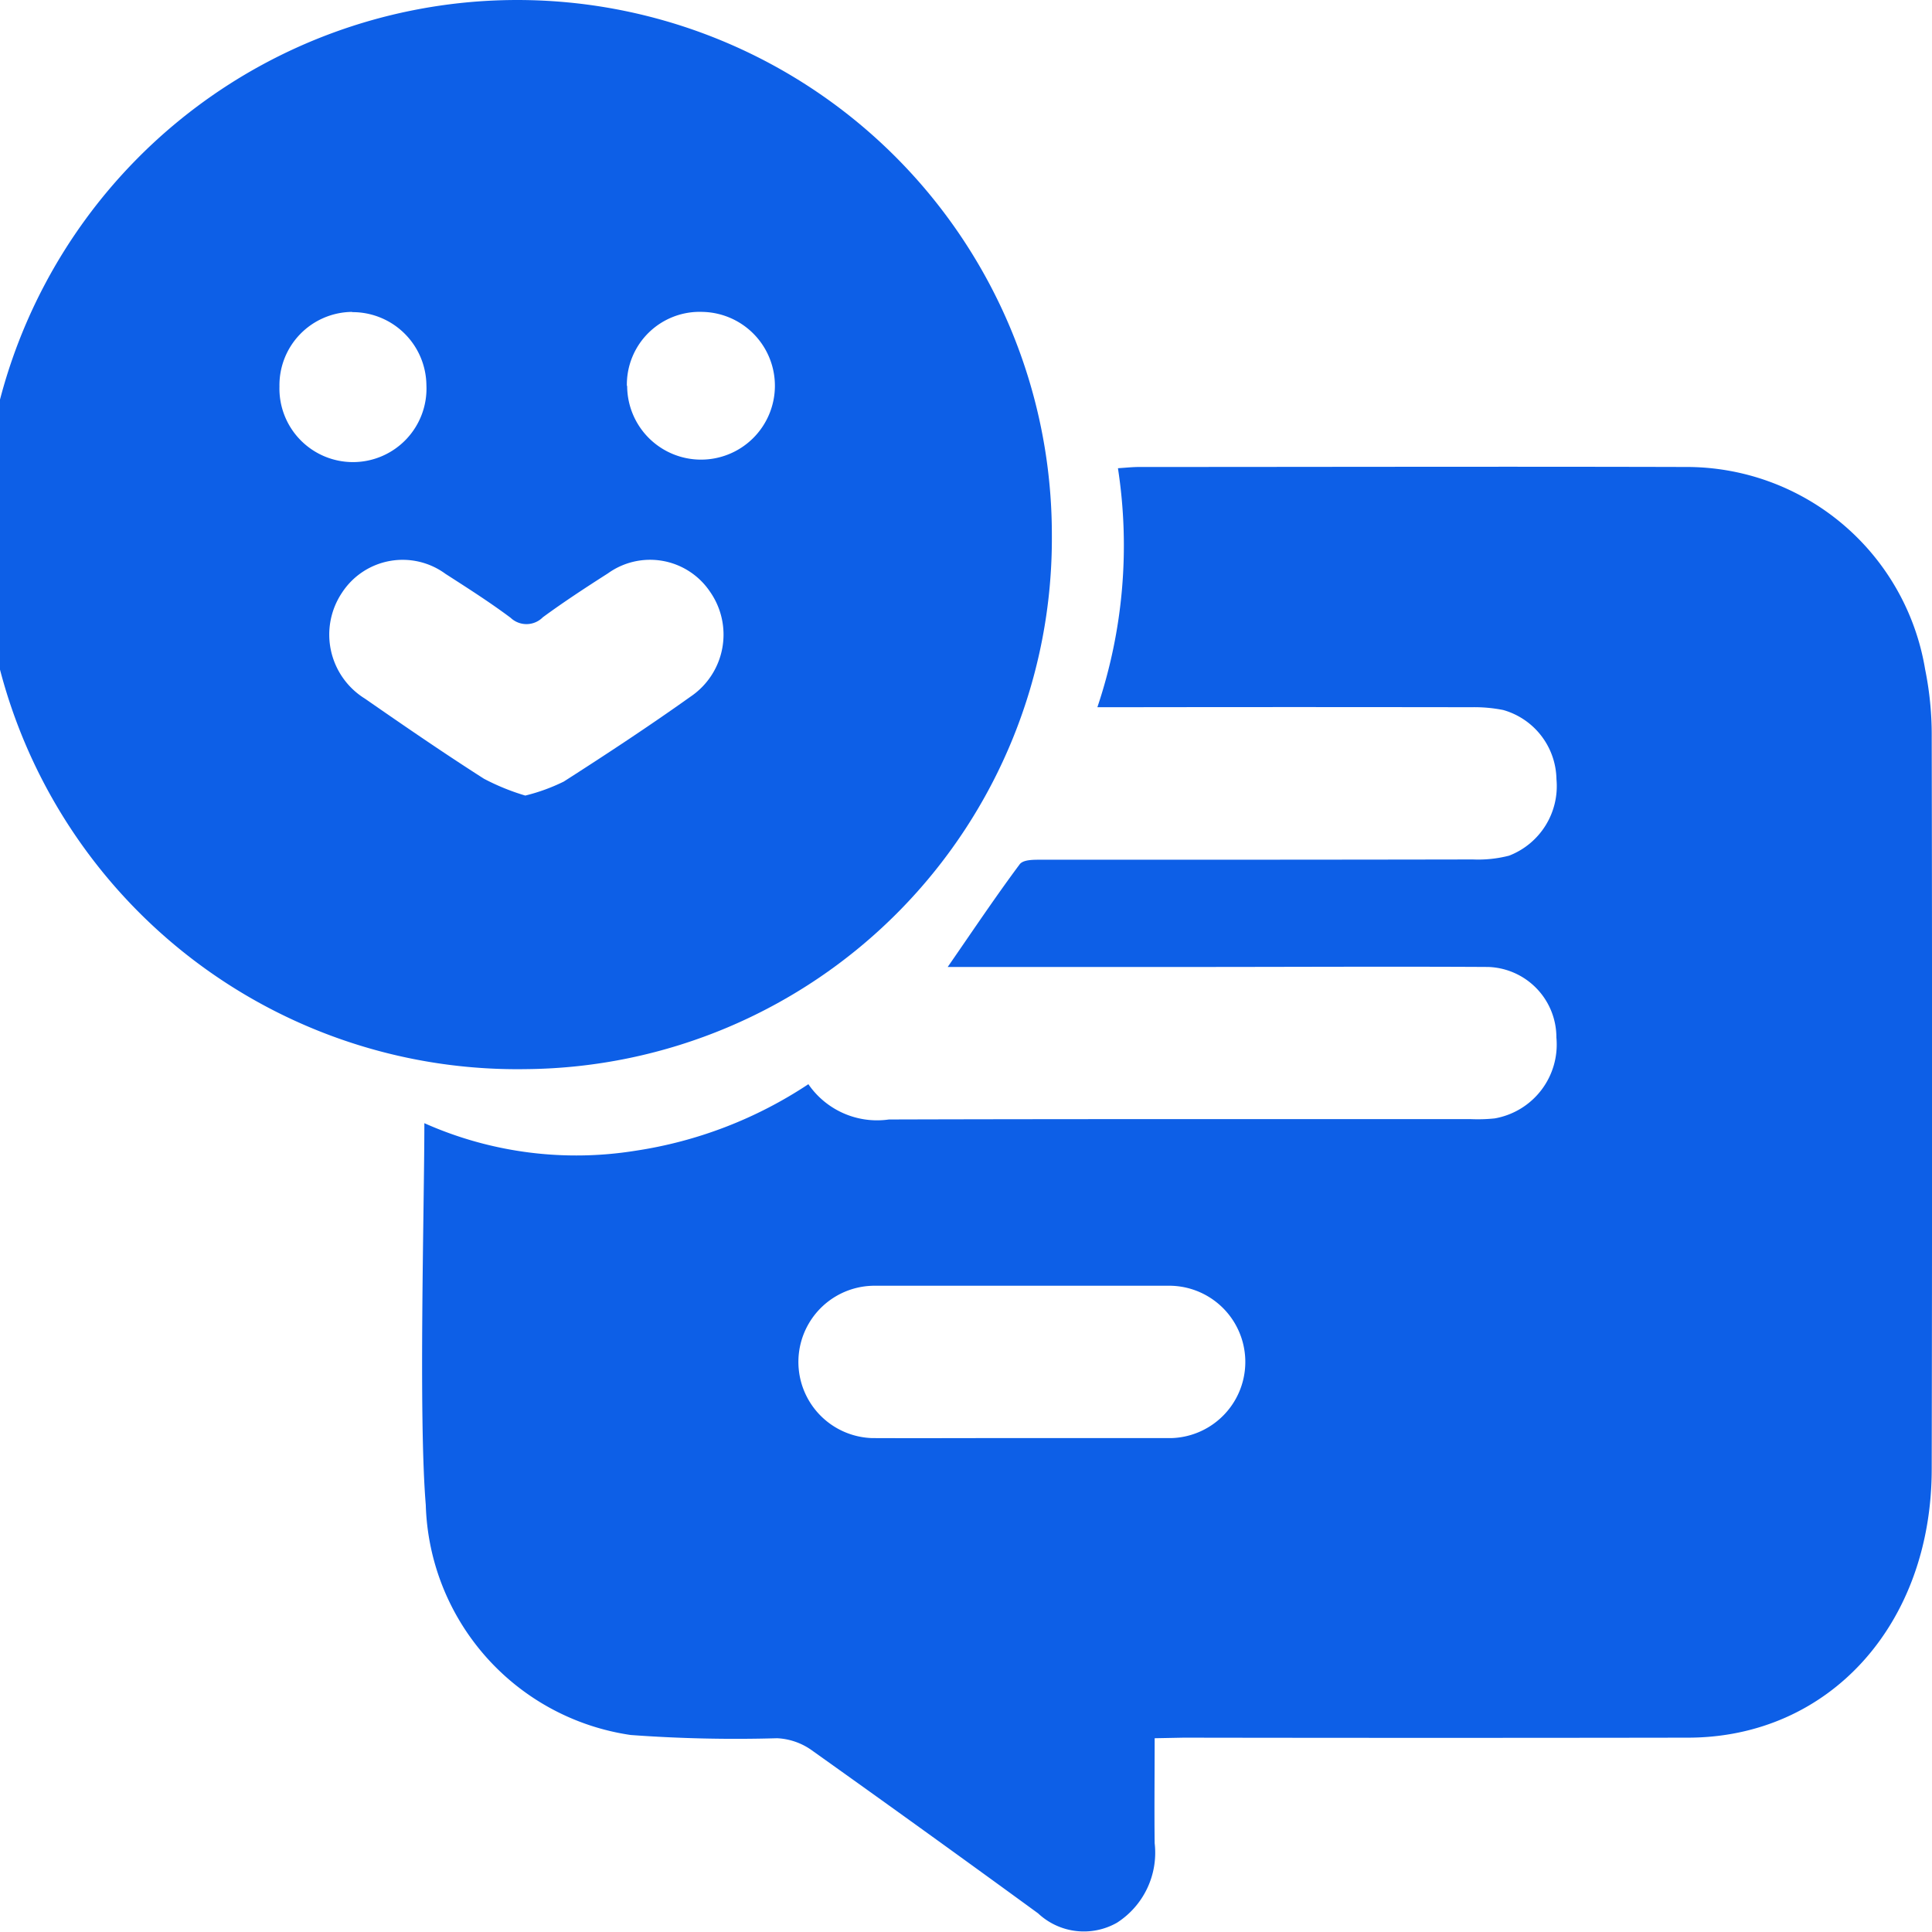
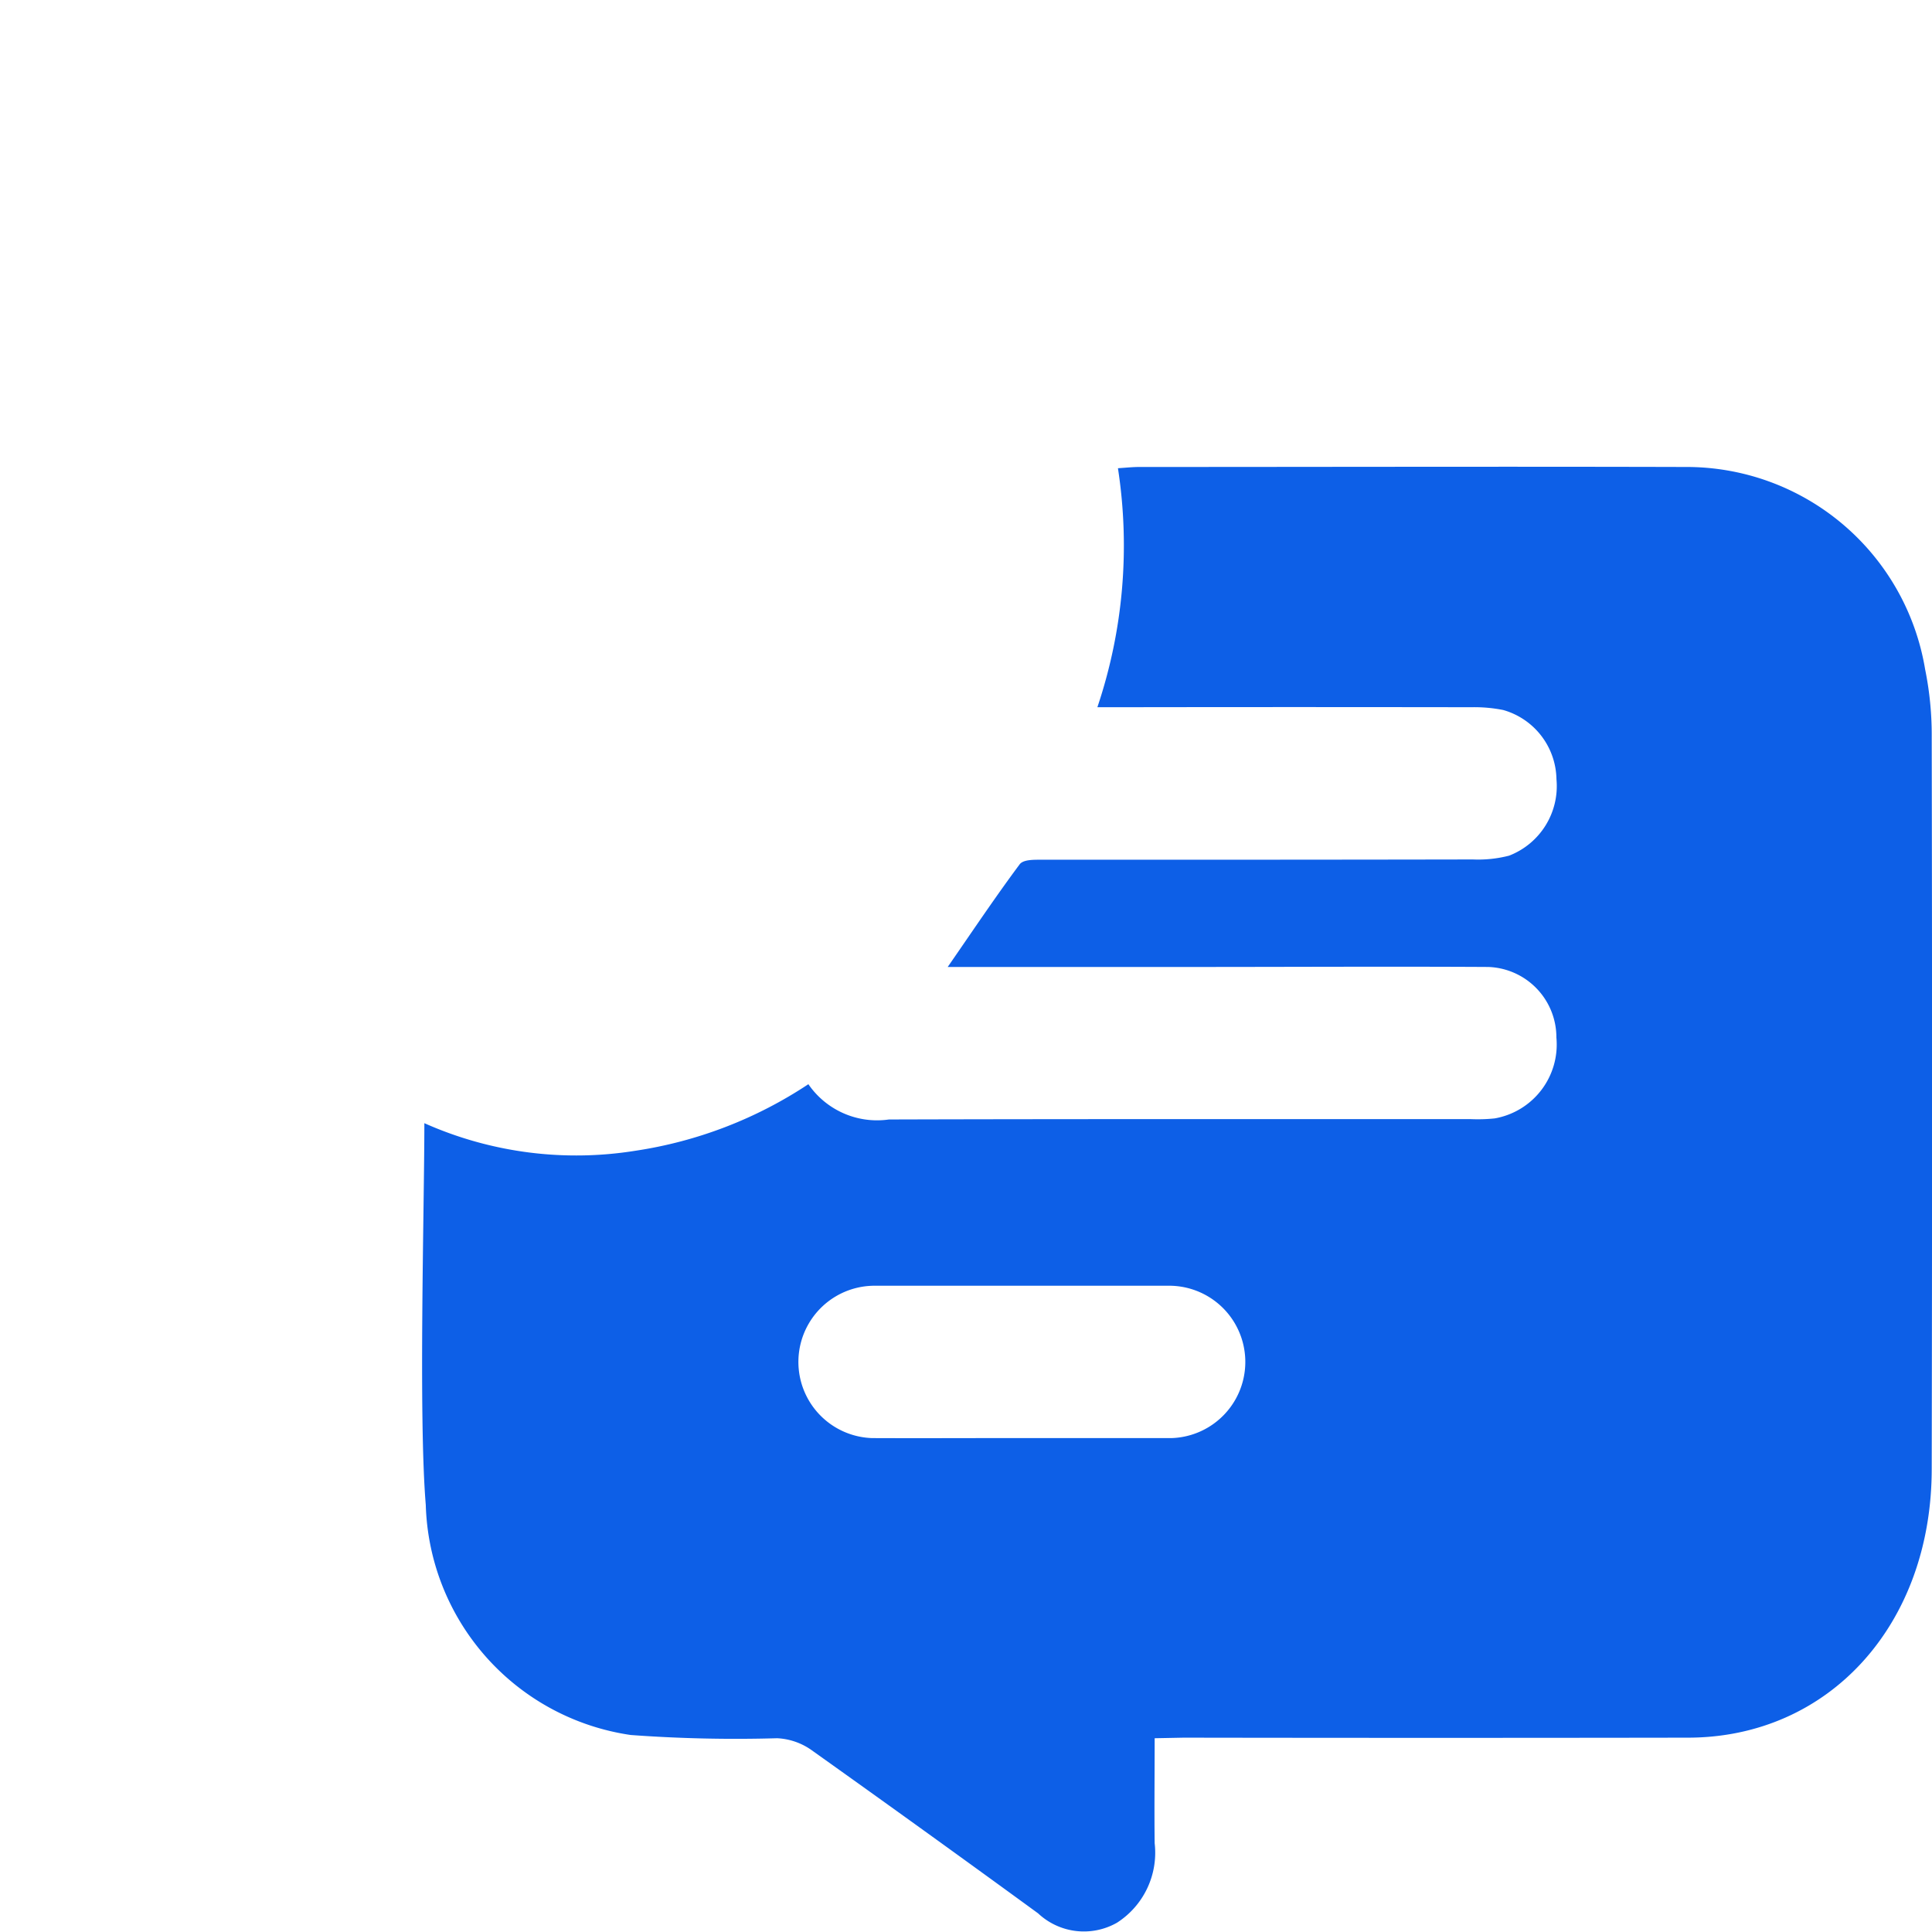
<svg xmlns="http://www.w3.org/2000/svg" width="34" height="34" viewBox="0 0 34 34">
  <g id="Group_37350" data-name="Group 37350" transform="translate(-6410.645 -6192.807)">
    <path id="Path_58144" data-name="Path 58144" d="M6496.818,6288.711c0,.65-.007,1.248,0,1.846a1.463,1.463,0,0,1-.662,1.4,1.178,1.178,0,0,1-1.389-.164q-1.993-1.454-4-2.882a1.142,1.142,0,0,0-.593-.2,25.28,25.28,0,0,1-2.577-.057,4.216,4.216,0,0,1-3.606-4.049c-.129-1.548-.025-5.245-.025-6.718a6.568,6.568,0,0,0,3.71.486,7.521,7.521,0,0,0,3.048-1.172,1.467,1.467,0,0,0,1.418.621c3.415-.01,6.829-.005,10.244-.006a2.888,2.888,0,0,0,.417-.013,1.32,1.32,0,0,0,1.085-1.423,1.241,1.241,0,0,0-1.2-1.242c-1.732-.01-3.465,0-5.2,0h-4.312c.437-.631.838-1.231,1.266-1.806.065-.087.256-.081.389-.081,2.53,0,5.059,0,7.588-.005a2.174,2.174,0,0,0,.637-.067,1.312,1.312,0,0,0,.833-1.347,1.288,1.288,0,0,0-.937-1.216,2.609,2.609,0,0,0-.565-.049q-3.111-.005-6.223,0c-.149,0-.155,0-.354,0a8.924,8.924,0,0,0,.362-4.206c.139-.009.258-.022.377-.022,3.2,0,6.4-.009,9.6,0a4.257,4.257,0,0,1,4.228,3.561,5.789,5.789,0,0,1,.116,1.2q.012,6.434,0,12.869c0,2.74-1.805,4.729-4.287,4.732q-4.438.007-8.878,0Zm-2.356-5.282c.885,0,1.77,0,2.655,0a1.341,1.341,0,0,0-.018-2.681q-2.617,0-5.234,0a1.341,1.341,0,0,0-.021,2.681C6492.716,6283.433,6493.589,6283.428,6494.461,6283.429Z" transform="translate(-65.853 -65.314)" fill="#0d5fe7" />
-     <path id="Path_58145" data-name="Path 58145" d="M6419.892,6211.622a9.408,9.408,0,1,1,9.264-9.4A9.337,9.337,0,0,1,6419.892,6211.622Zm0-4.815a3.308,3.308,0,0,0,.675-.246c.753-.482,1.5-.974,2.23-1.494a1.317,1.317,0,0,0,.341-1.85,1.271,1.271,0,0,0-1.794-.32c-.388.248-.774.5-1.146.773a.405.405,0,0,1-.567.009c-.369-.276-.759-.524-1.146-.773a1.274,1.274,0,0,0-1.821.331,1.325,1.325,0,0,0,.405,1.866c.69.479,1.384.956,2.092,1.408A3.988,3.988,0,0,0,6419.887,6206.807Zm1.79-7.211a1.3,1.3,0,1,0,1.328-1.3A1.281,1.281,0,0,0,6421.677,6199.6Zm-4.84-1.3a1.29,1.29,0,0,0-1.279,1.313,1.294,1.294,0,1,0,2.586-.026A1.3,1.3,0,0,0,6416.837,6198.3Z" fill="#0d5fe7" />
  </g>
</svg>